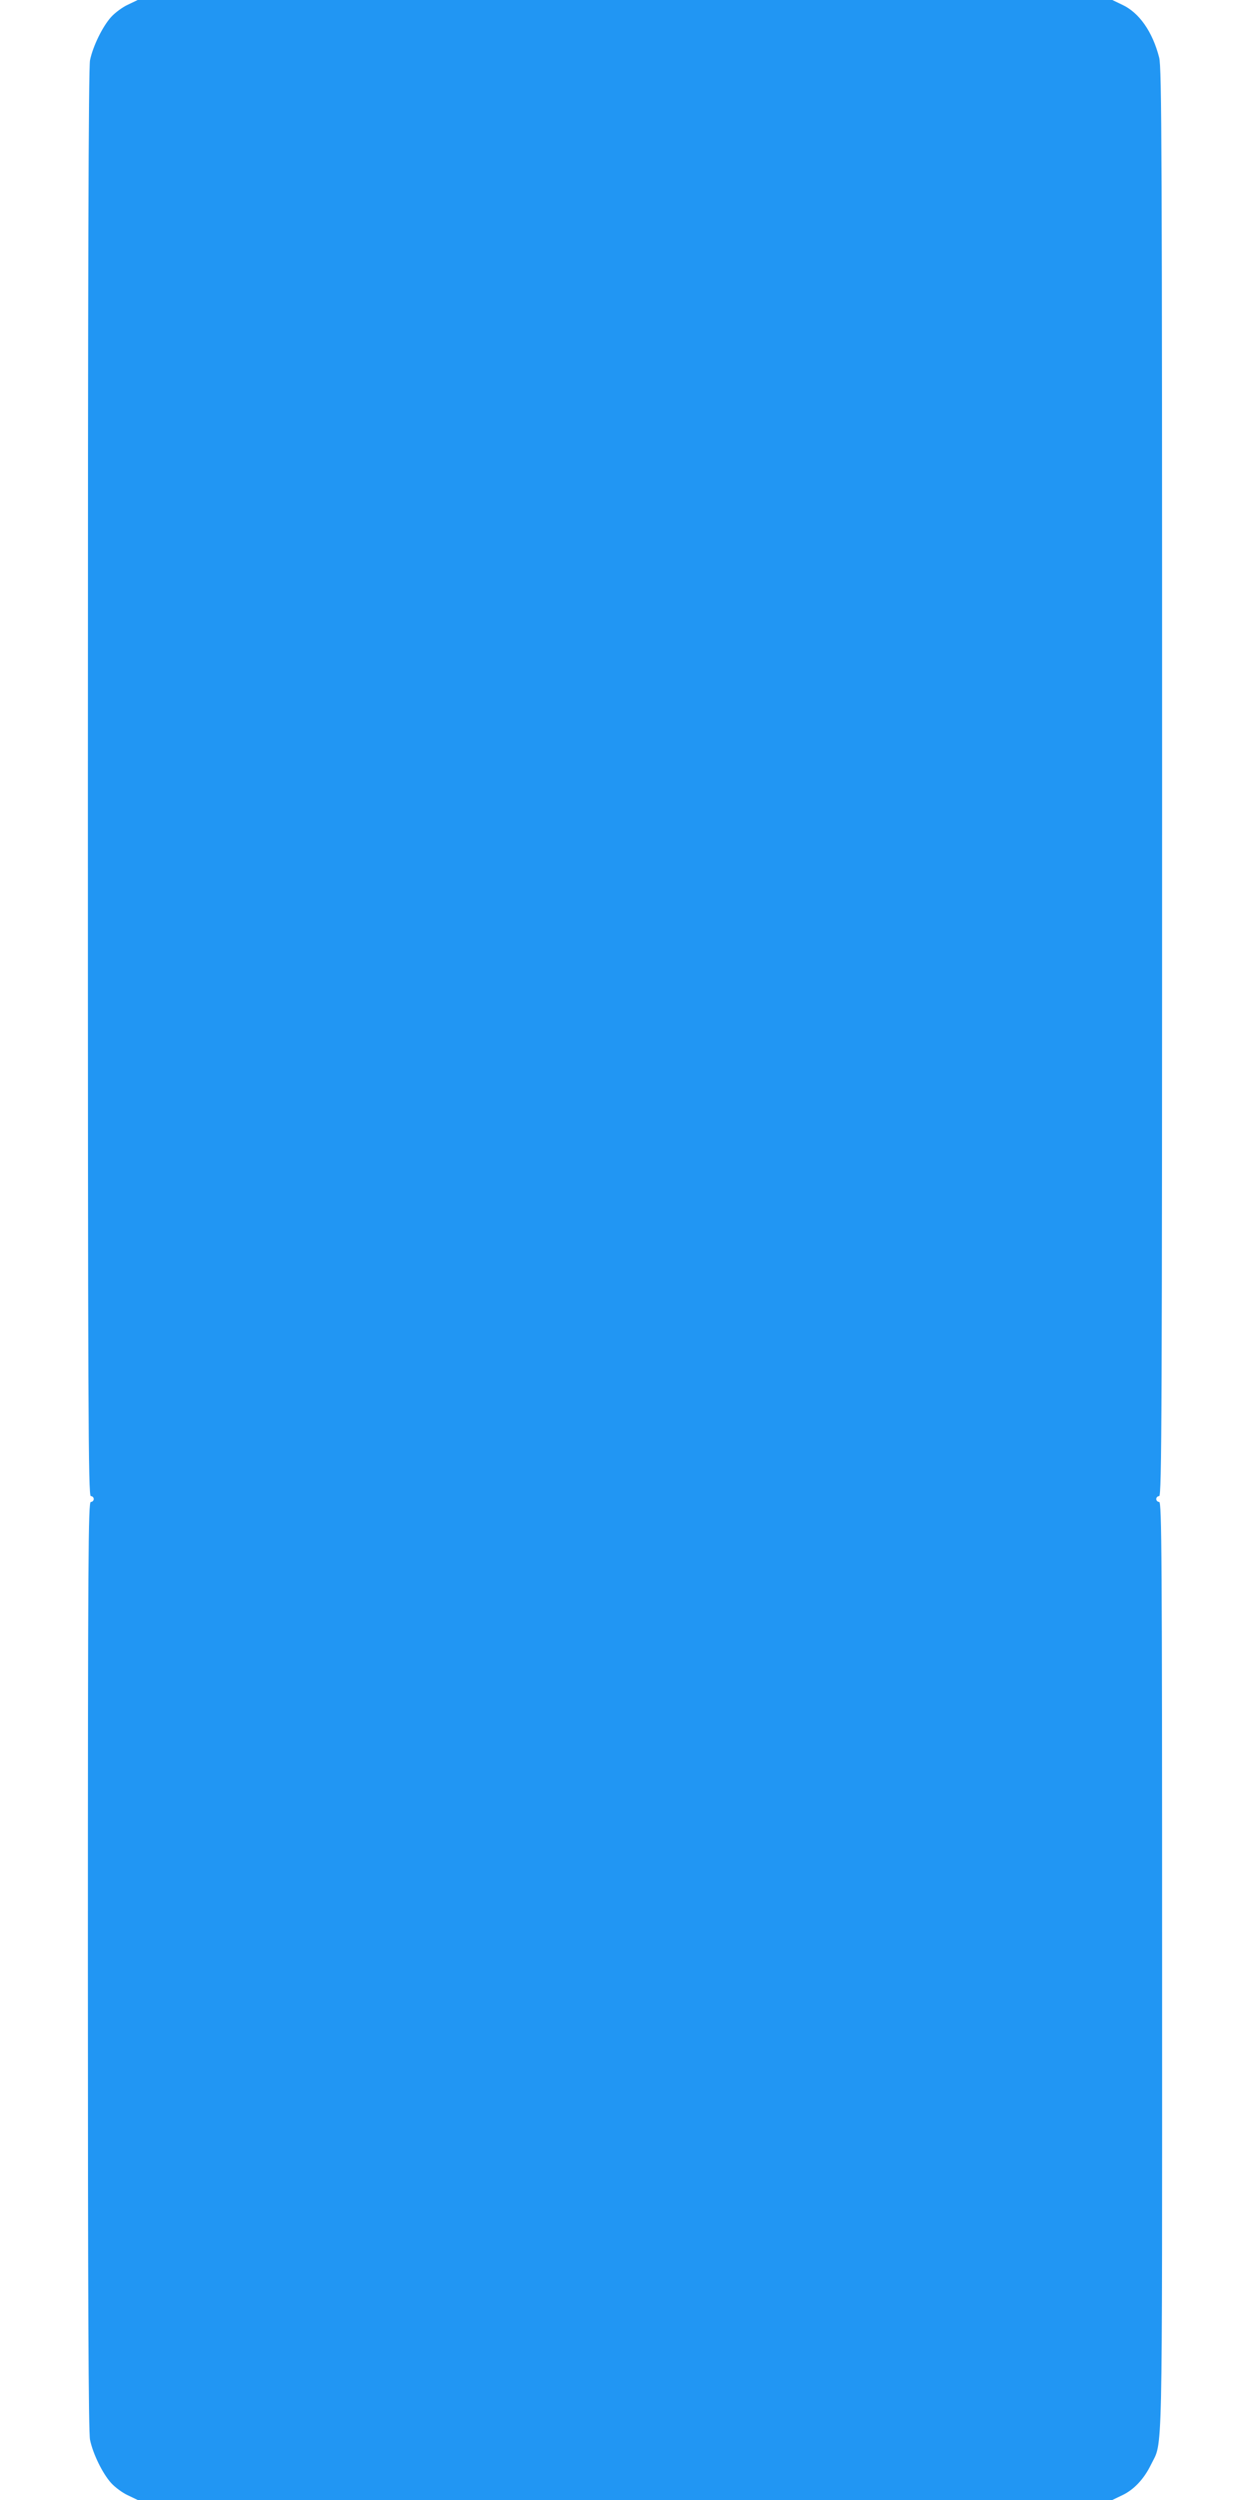
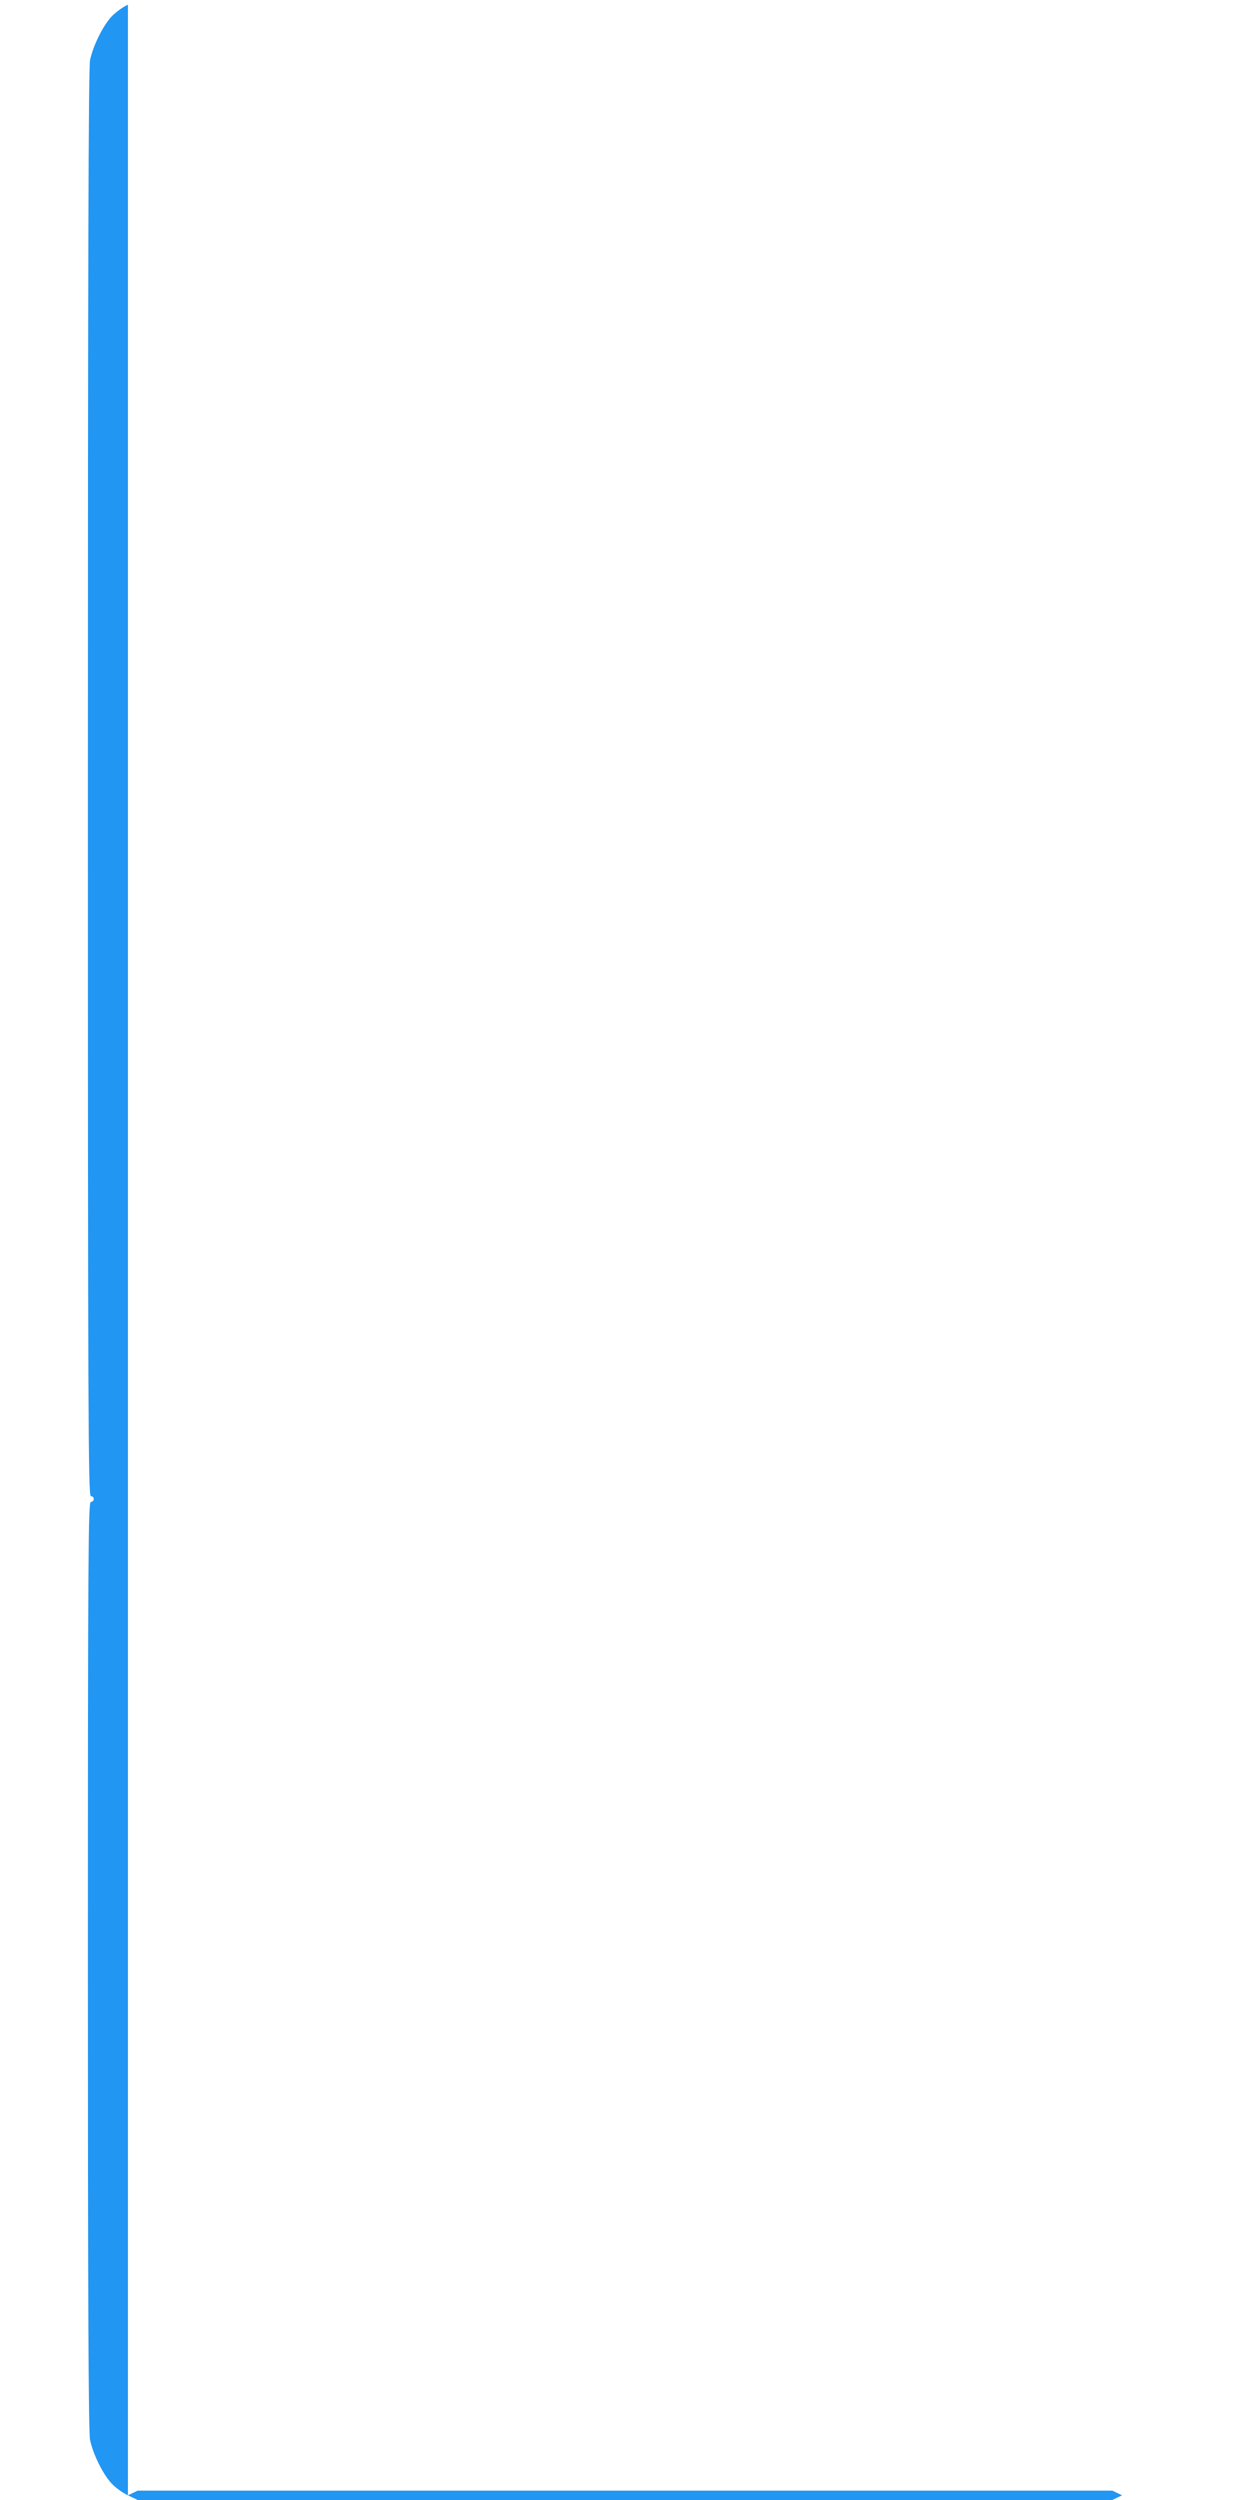
<svg xmlns="http://www.w3.org/2000/svg" version="1.0" width="640pt" height="1280pt" viewBox="0 0 640 1280" preserveAspectRatio="xMidYMid meet">
  <g transform="translate(0,1280) scale(0.1,-0.1)" fill="#2196f3" stroke="none">
-     <path d="M655 12776 c-27 -12 -66 -41 -86 -63 -44 -49 -93 -149 -108 -221 -8 -38 -11 -1077 -11 -3702 0 -3238 2 -3650 15 -3650 8 0 15 -7 15 -15 0 -8 -7 -15 -15 -15 -13 0 -15 -271 -15 -2375 0 -1694 3 -2389 11 -2427 15 -72 64 -172 108 -221 20 -22 59 -51 86 -63 l50 -24 2495 0 2495 0 50 24 c60 28 112 83 148 157 61 125 57 -49 57 2551 0 2107 -2 2378 -15 2378 -8 0 -15 7 -15 15 0 8 7 15 15 15 13 0 15 413 15 3653 0 3247 -2 3659 -15 3712 -34 133 -103 231 -190 271 l-50 24 -2495 0 -2495 0 -50 -24z" />
+     <path d="M655 12776 c-27 -12 -66 -41 -86 -63 -44 -49 -93 -149 -108 -221 -8 -38 -11 -1077 -11 -3702 0 -3238 2 -3650 15 -3650 8 0 15 -7 15 -15 0 -8 -7 -15 -15 -15 -13 0 -15 -271 -15 -2375 0 -1694 3 -2389 11 -2427 15 -72 64 -172 108 -221 20 -22 59 -51 86 -63 l50 -24 2495 0 2495 0 50 24 l-50 24 -2495 0 -2495 0 -50 -24z" />
  </g>
</svg>